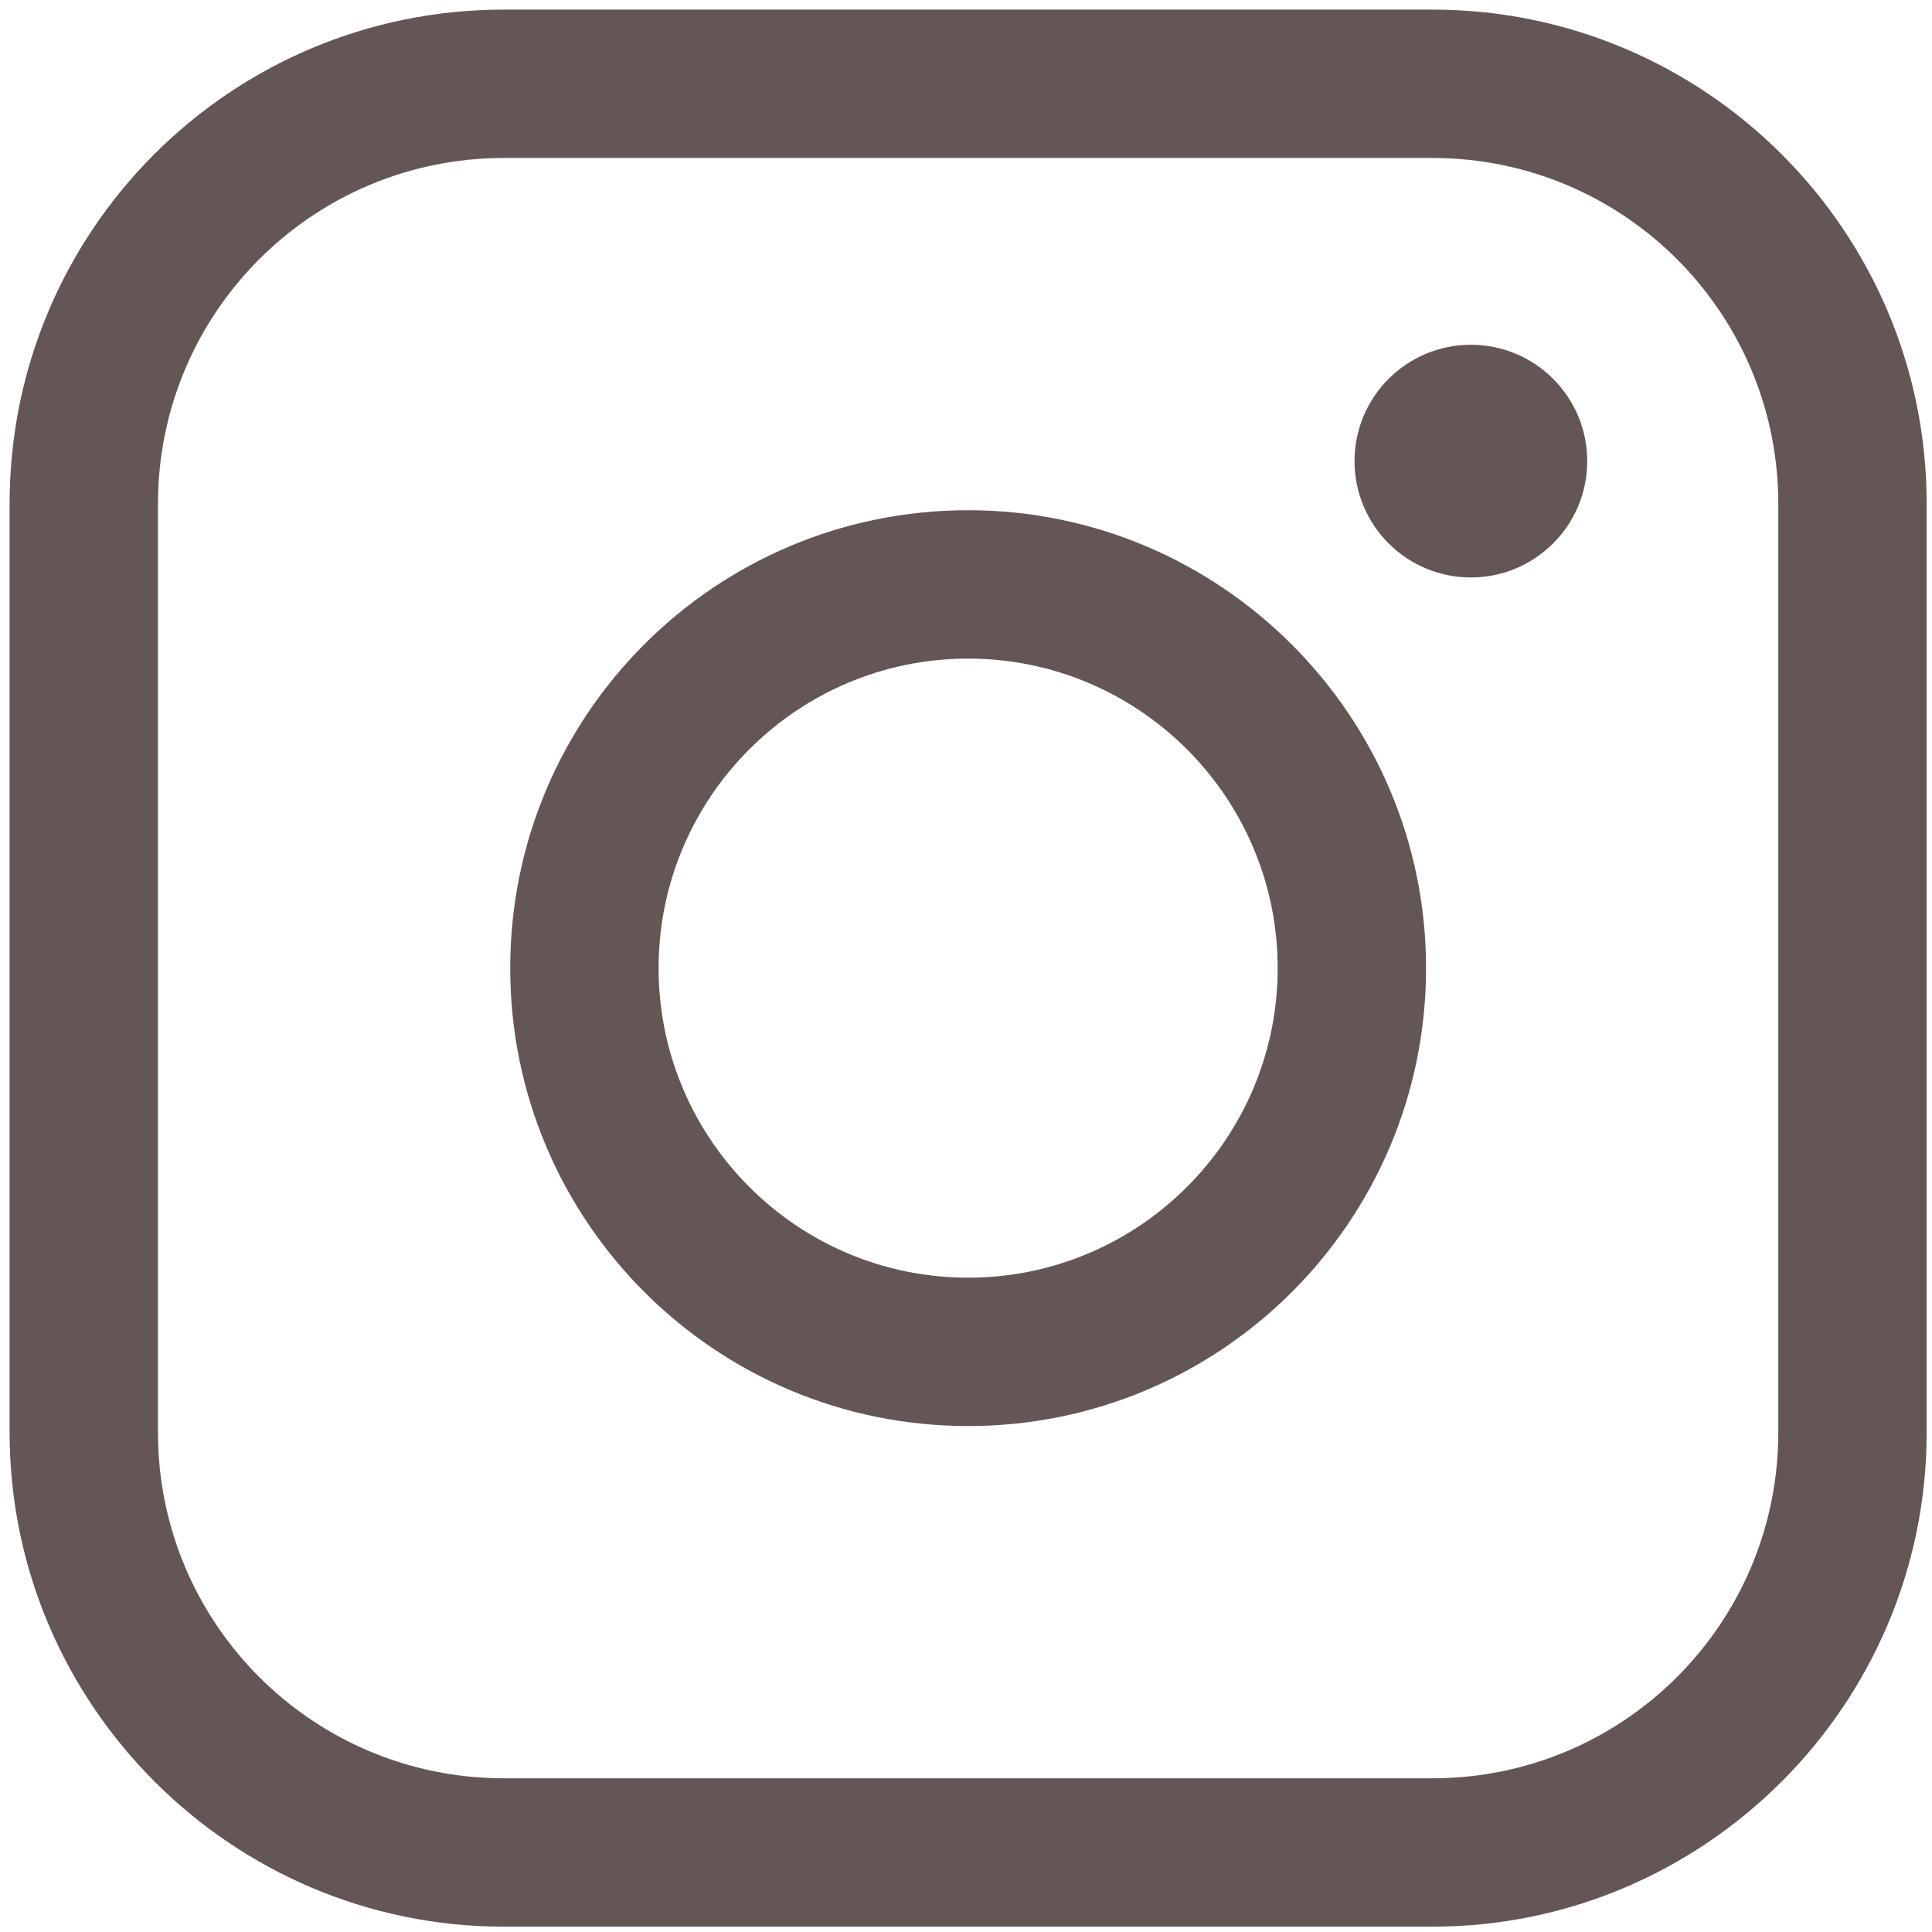
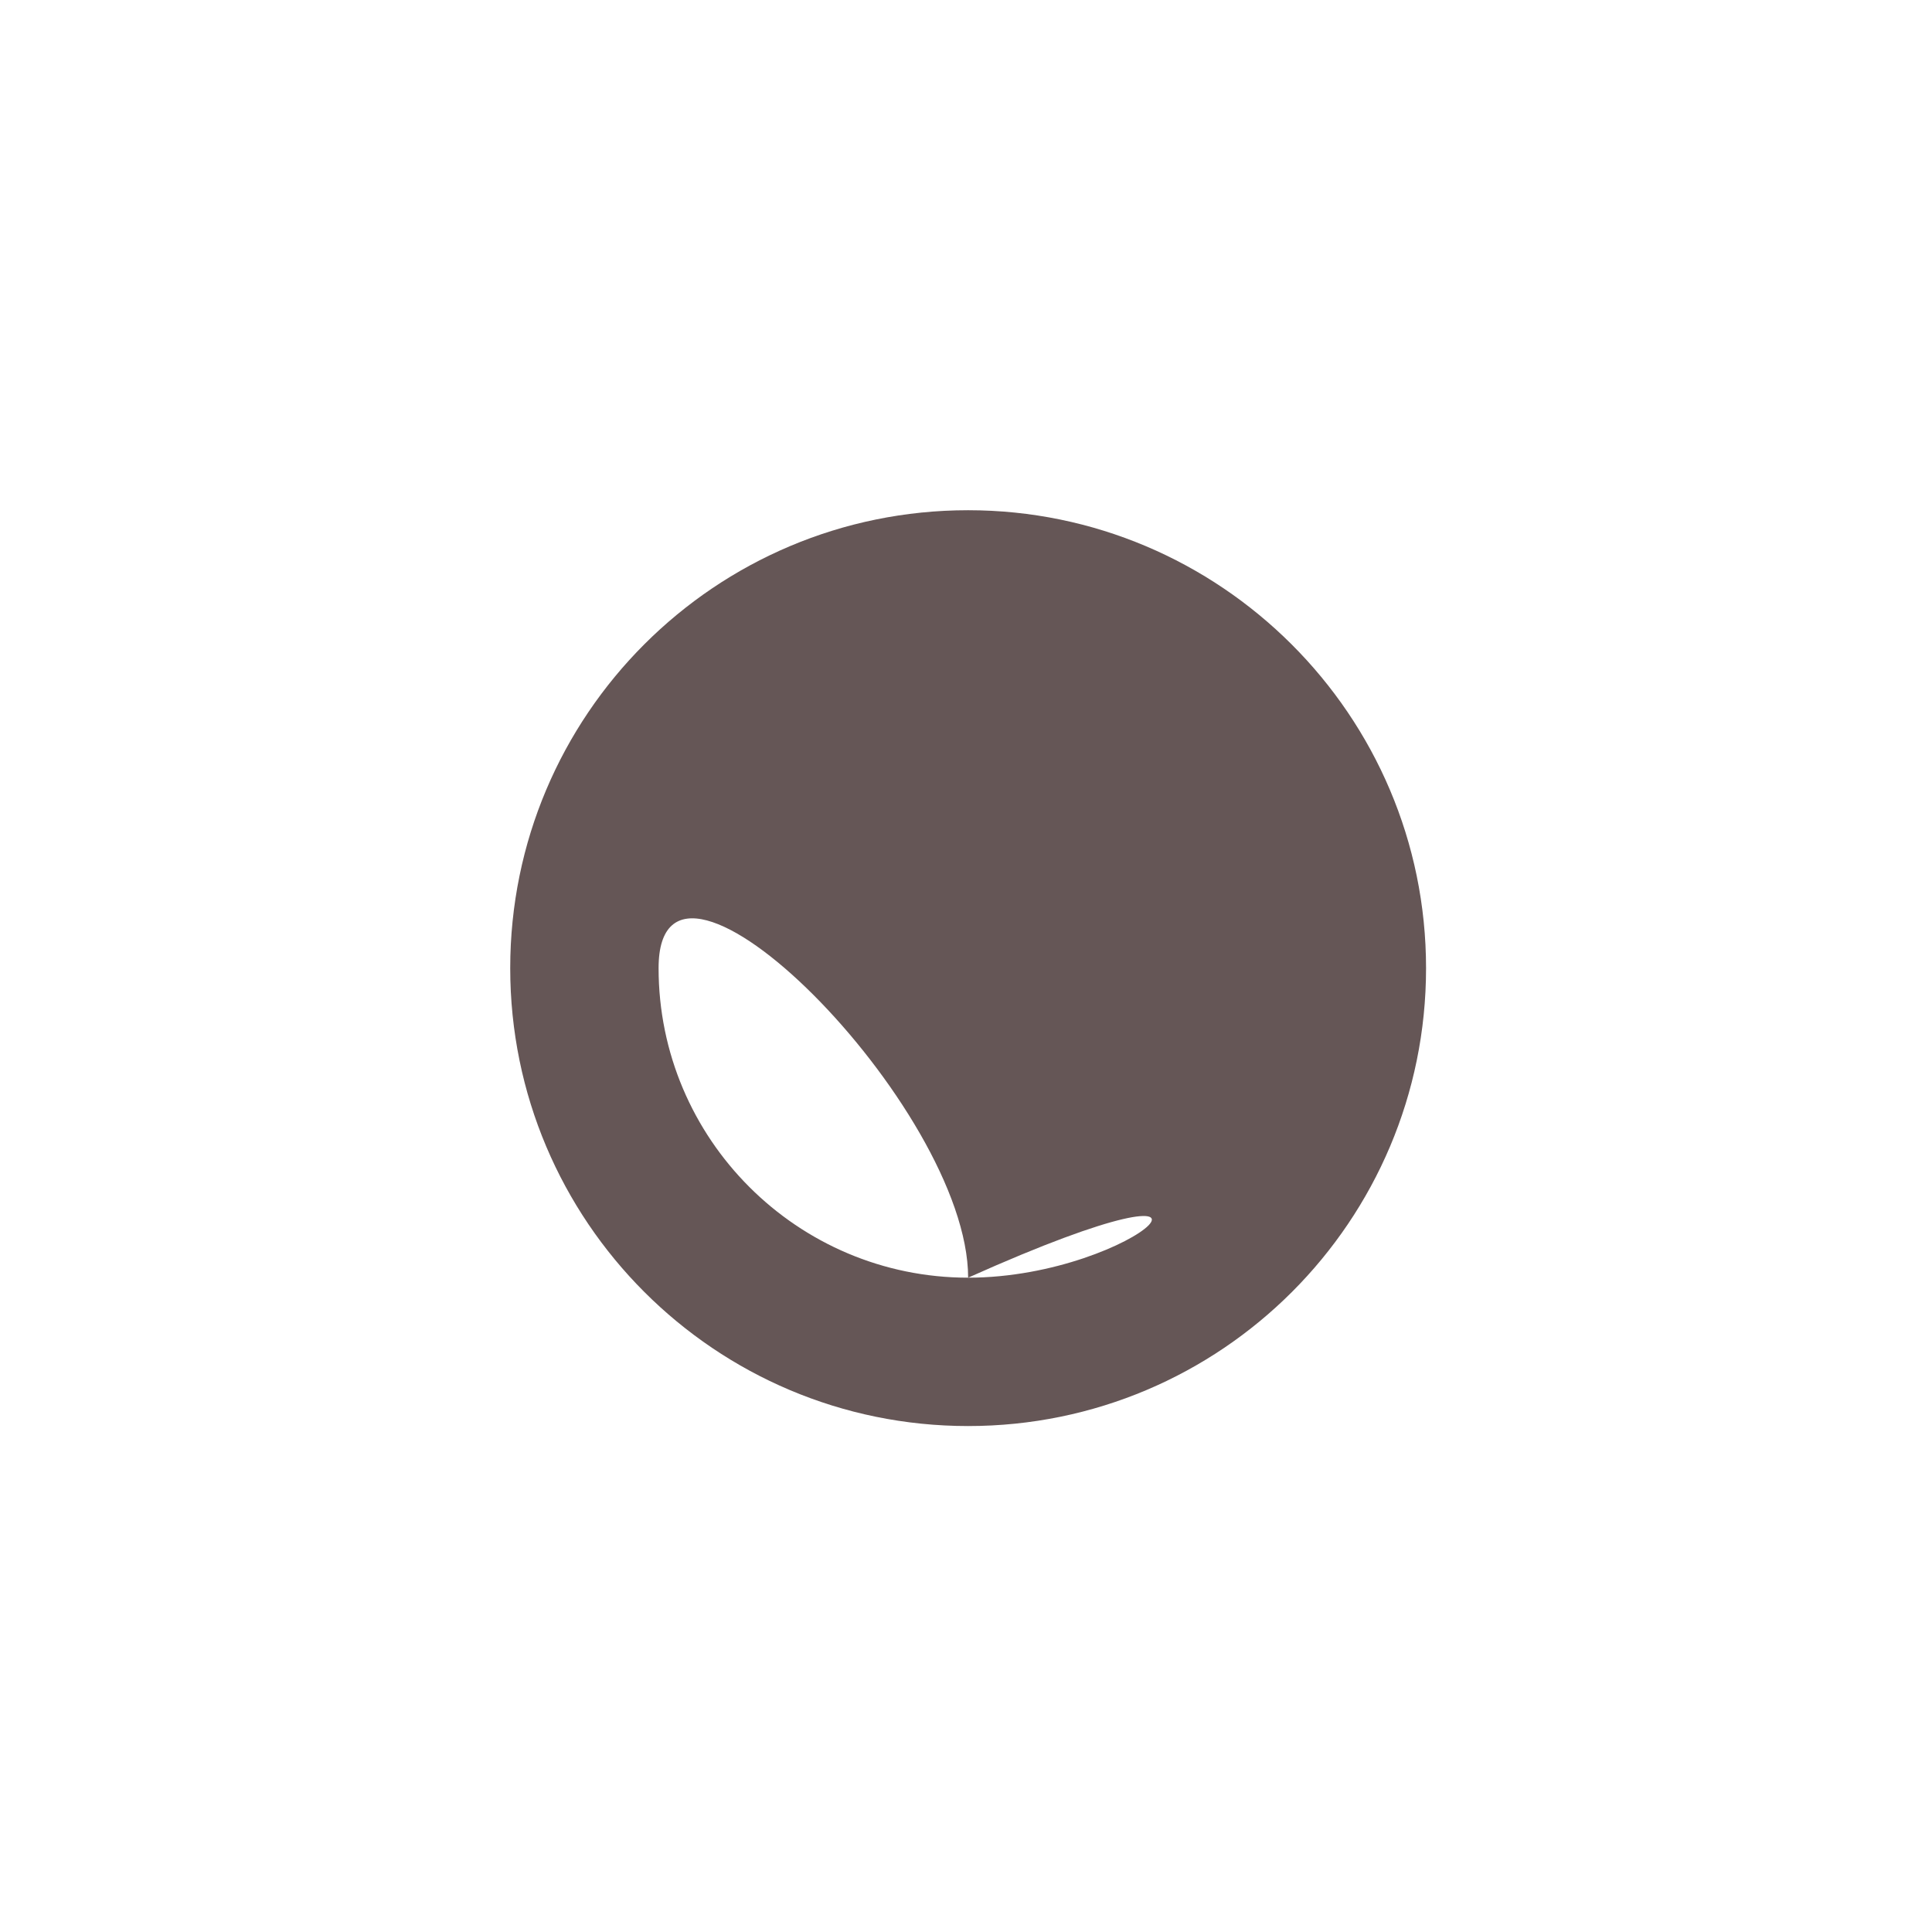
<svg xmlns="http://www.w3.org/2000/svg" version="1.1" id="レイヤー_1" x="0px" y="0px" viewBox="0 0 181 181" style="enable-background:new 0 0 181 181;" xml:space="preserve">
  <style type="text/css">
	.st0{fill:#655656;}
</style>
  <g>
    <g>
-       <path class="st0" d="M90.7,47.8C67,47.8,47.8,67,47.8,90.7s19.2,42.9,42.9,42.9s42.9-19.2,42.9-42.9S114.3,47.8,90.7,47.8z     M90.7,119.7c-16,0-29-13-29-29s13-29,29-29s29,13,29,29C119.7,106.7,106.7,119.7,90.7,119.7z" />
-       <ellipse class="st0" cx="137.8" cy="43.2" rx="10.9" ry="10.9" />
-       <path class="st0" d="M134.2,0.9h-87C21.6,0.9,0.9,21.6,0.9,47.2v87c0,25.5,20.8,46.3,46.3,46.3h87c25.5,0,46.3-20.8,46.3-46.3v-87    C180.5,21.6,159.7,0.9,134.2,0.9z M166.6,134.2c0,17.9-14.5,32.4-32.4,32.4h-87c-17.9,0-32.4-14.5-32.4-32.4v-87    c0-17.9,14.5-32.4,32.4-32.4h87c17.9,0,32.4,14.5,32.4,32.4V134.2z" />
+       <path class="st0" d="M90.7,47.8C67,47.8,47.8,67,47.8,90.7s19.2,42.9,42.9,42.9s42.9-19.2,42.9-42.9S114.3,47.8,90.7,47.8z     M90.7,119.7c-16,0-29-13-29-29s29,13,29,29C119.7,106.7,106.7,119.7,90.7,119.7z" />
    </g>
  </g>
</svg>